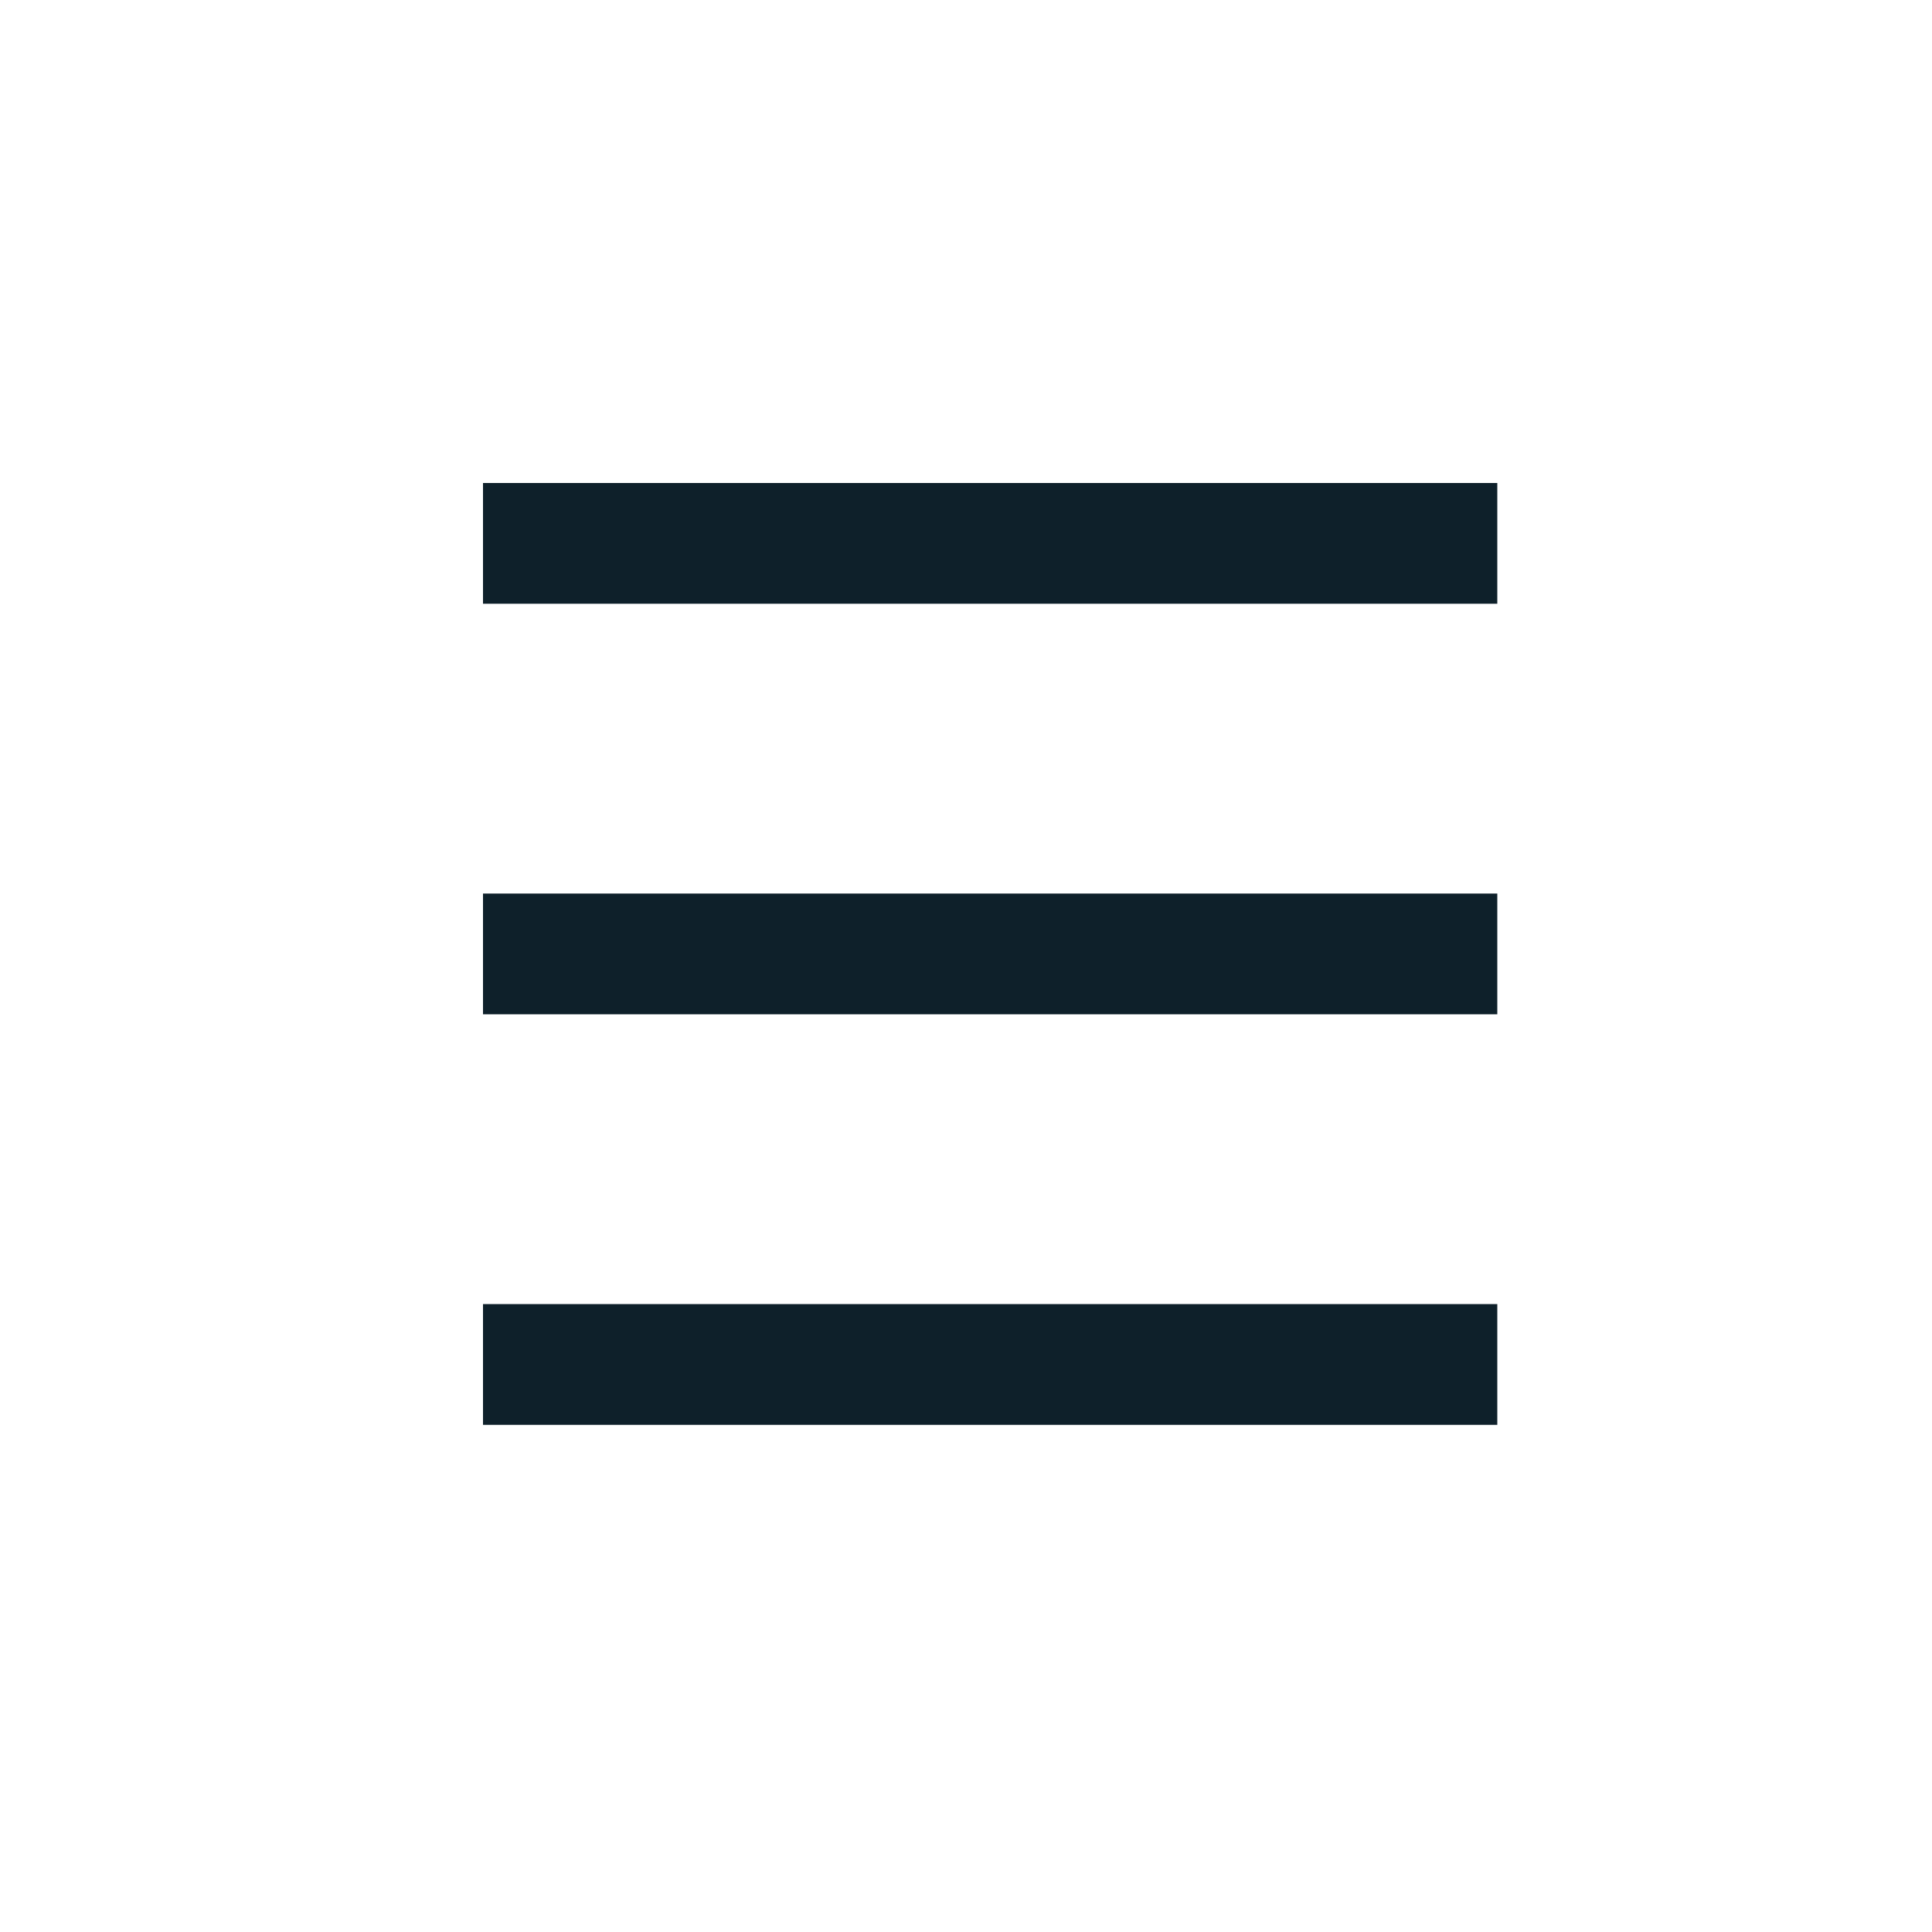
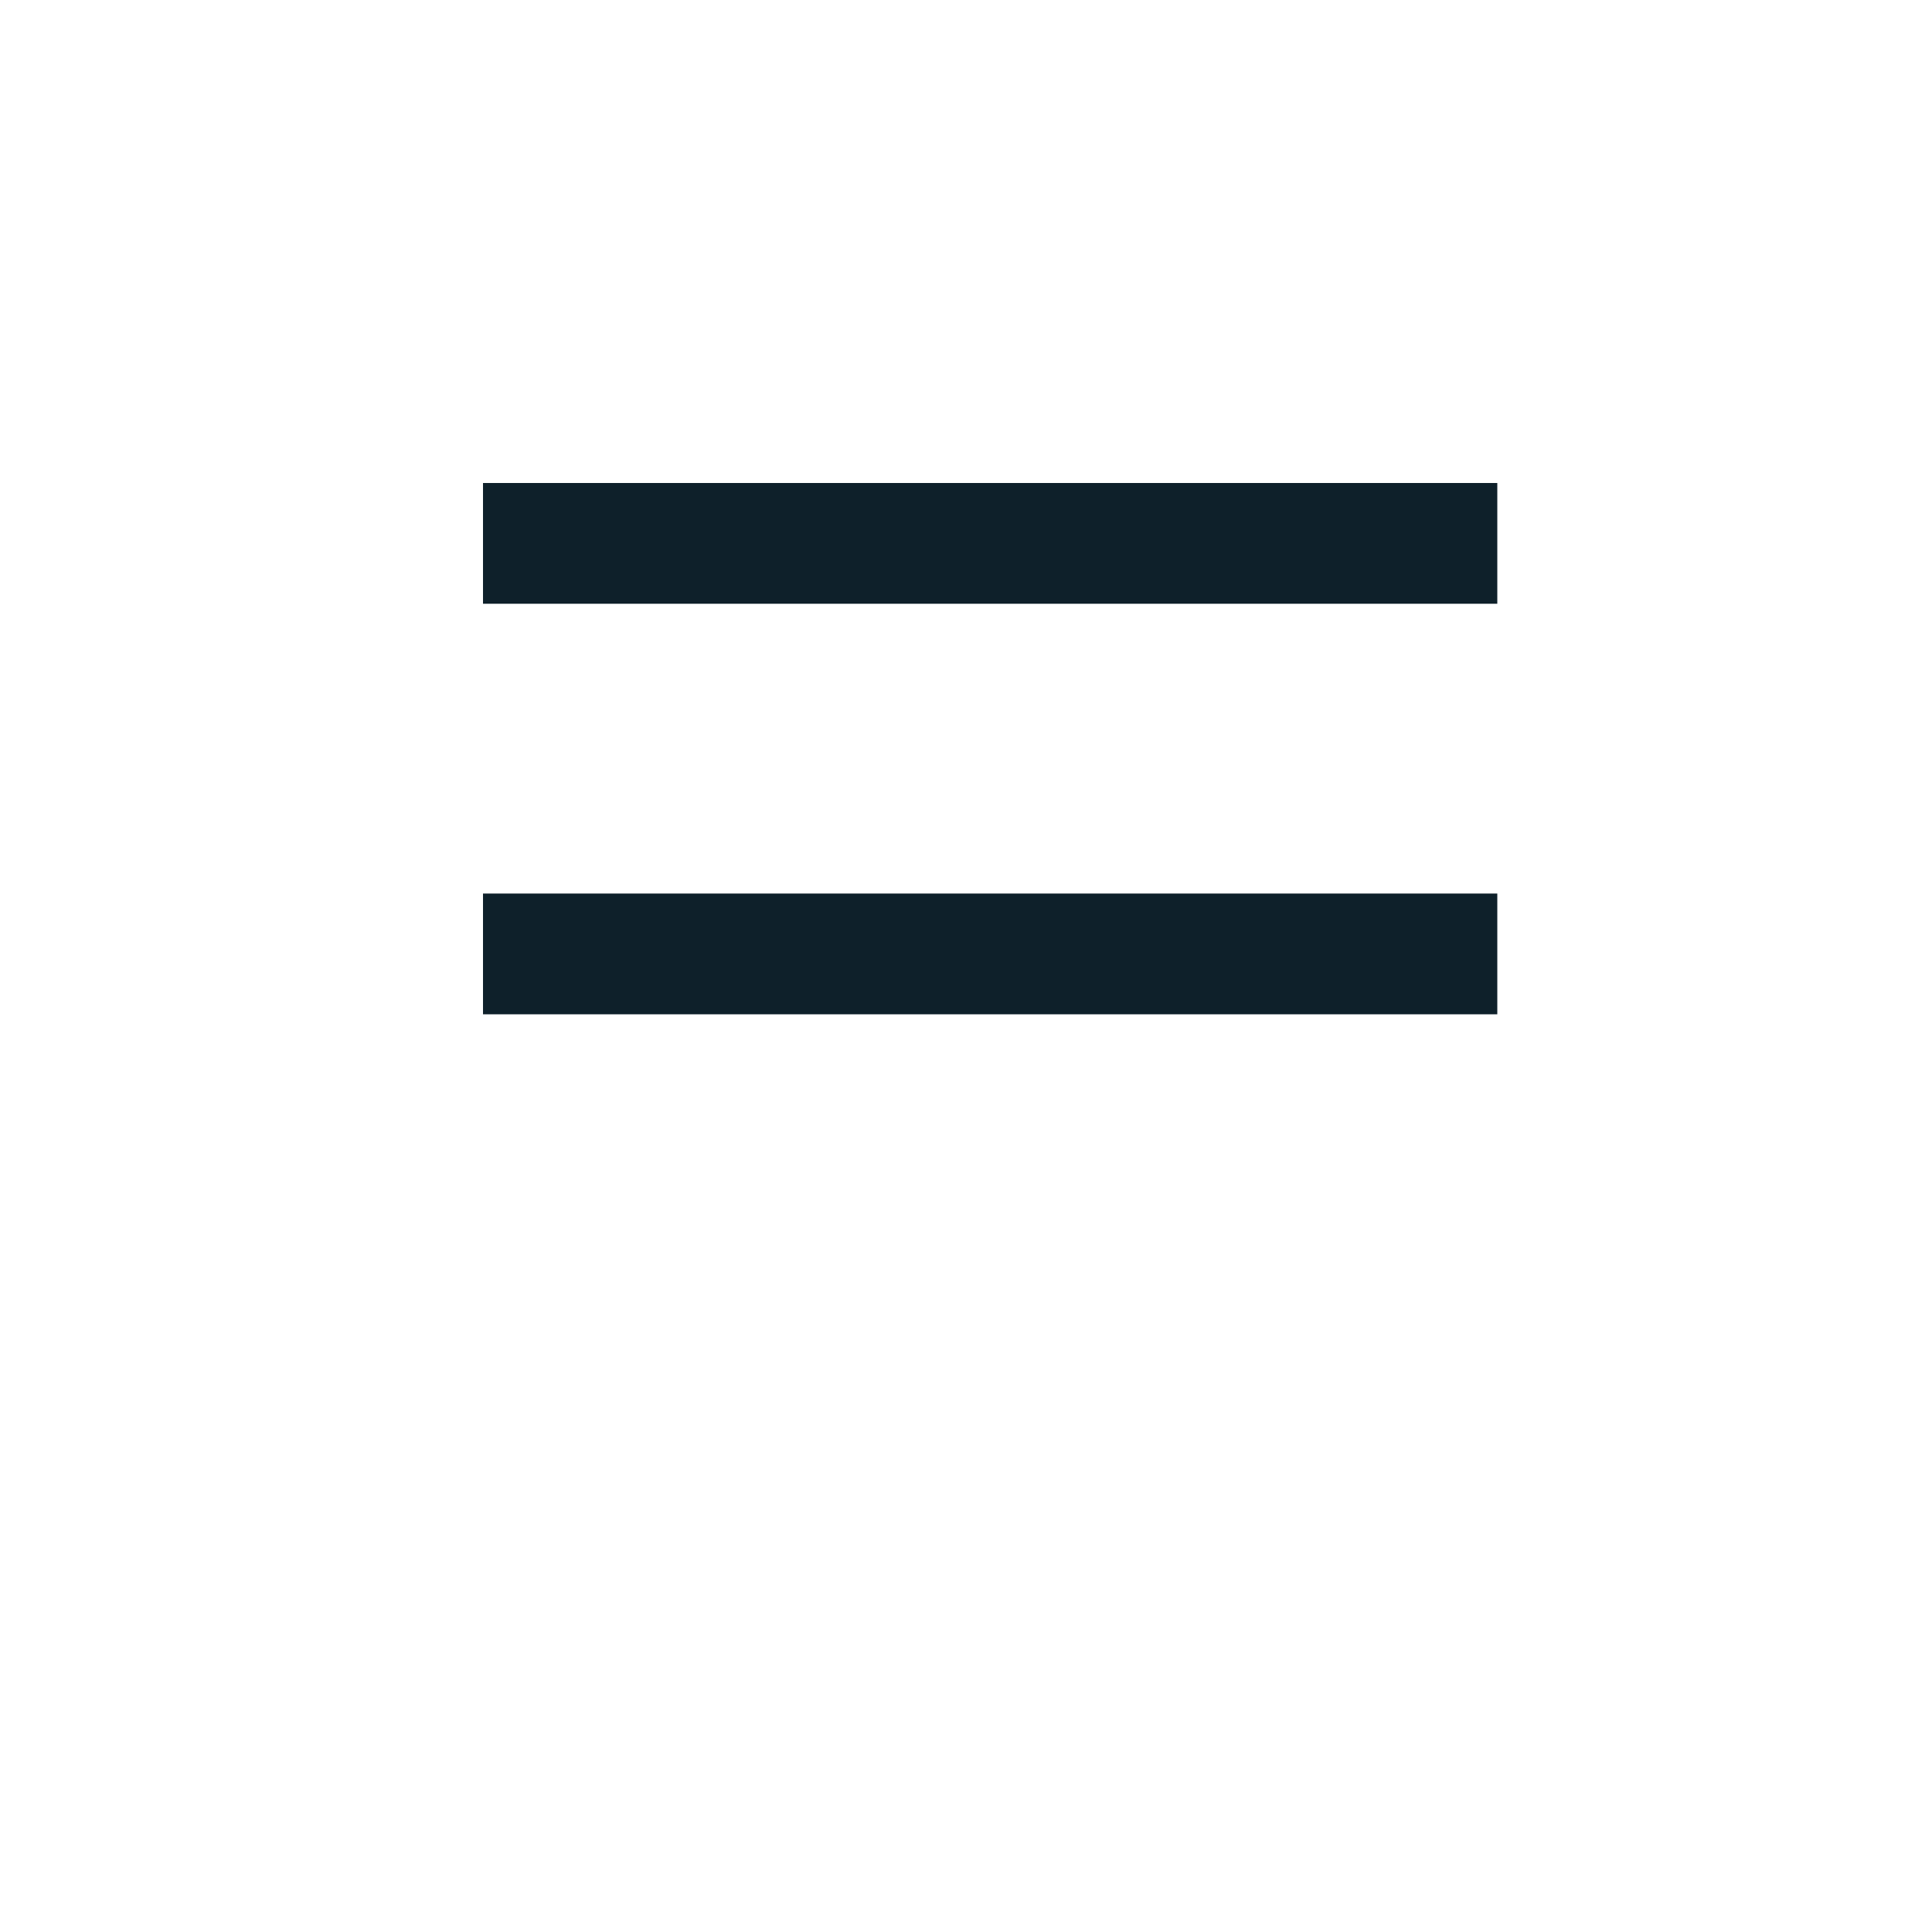
<svg xmlns="http://www.w3.org/2000/svg" fill="none" height="40" viewBox="0 0 40 40" width="40">
  <g fill="#0e202a">
    <path d="m10 10h21v2.5h-21z" />
    <path d="m10 18.5h21v2.5h-21z" />
-     <path d="m10 27h21v2.5h-21z" />
  </g>
</svg>